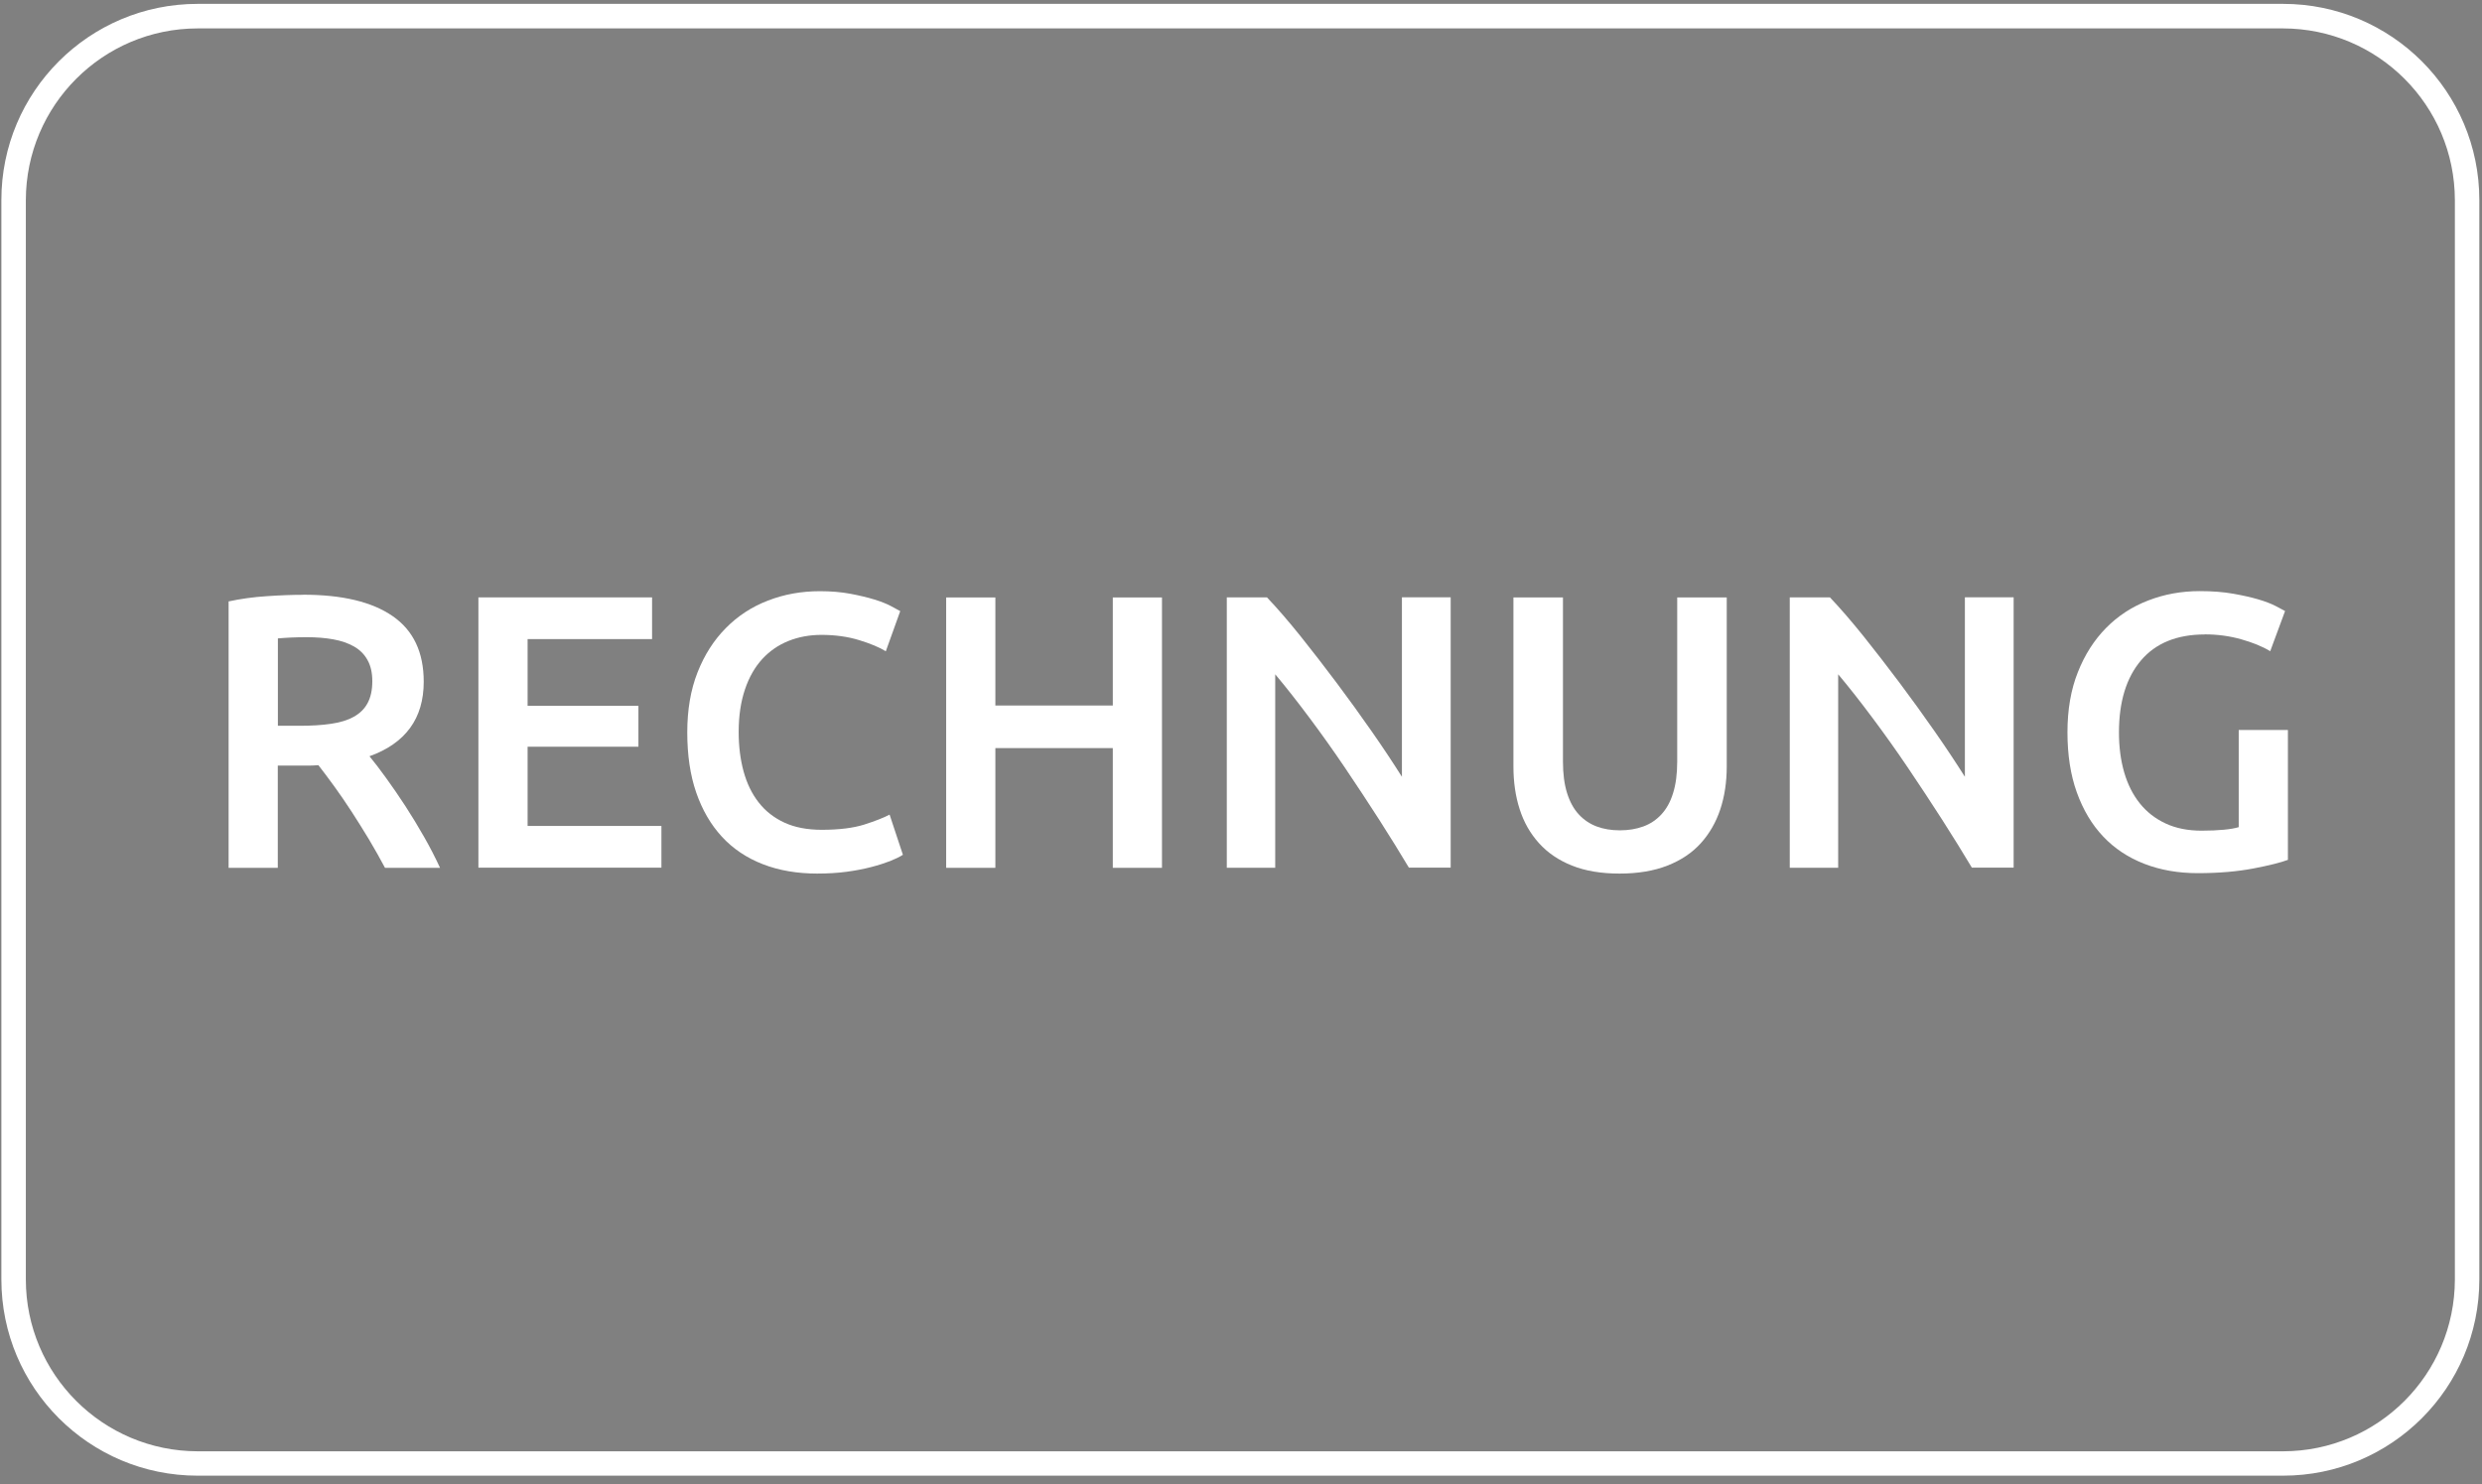
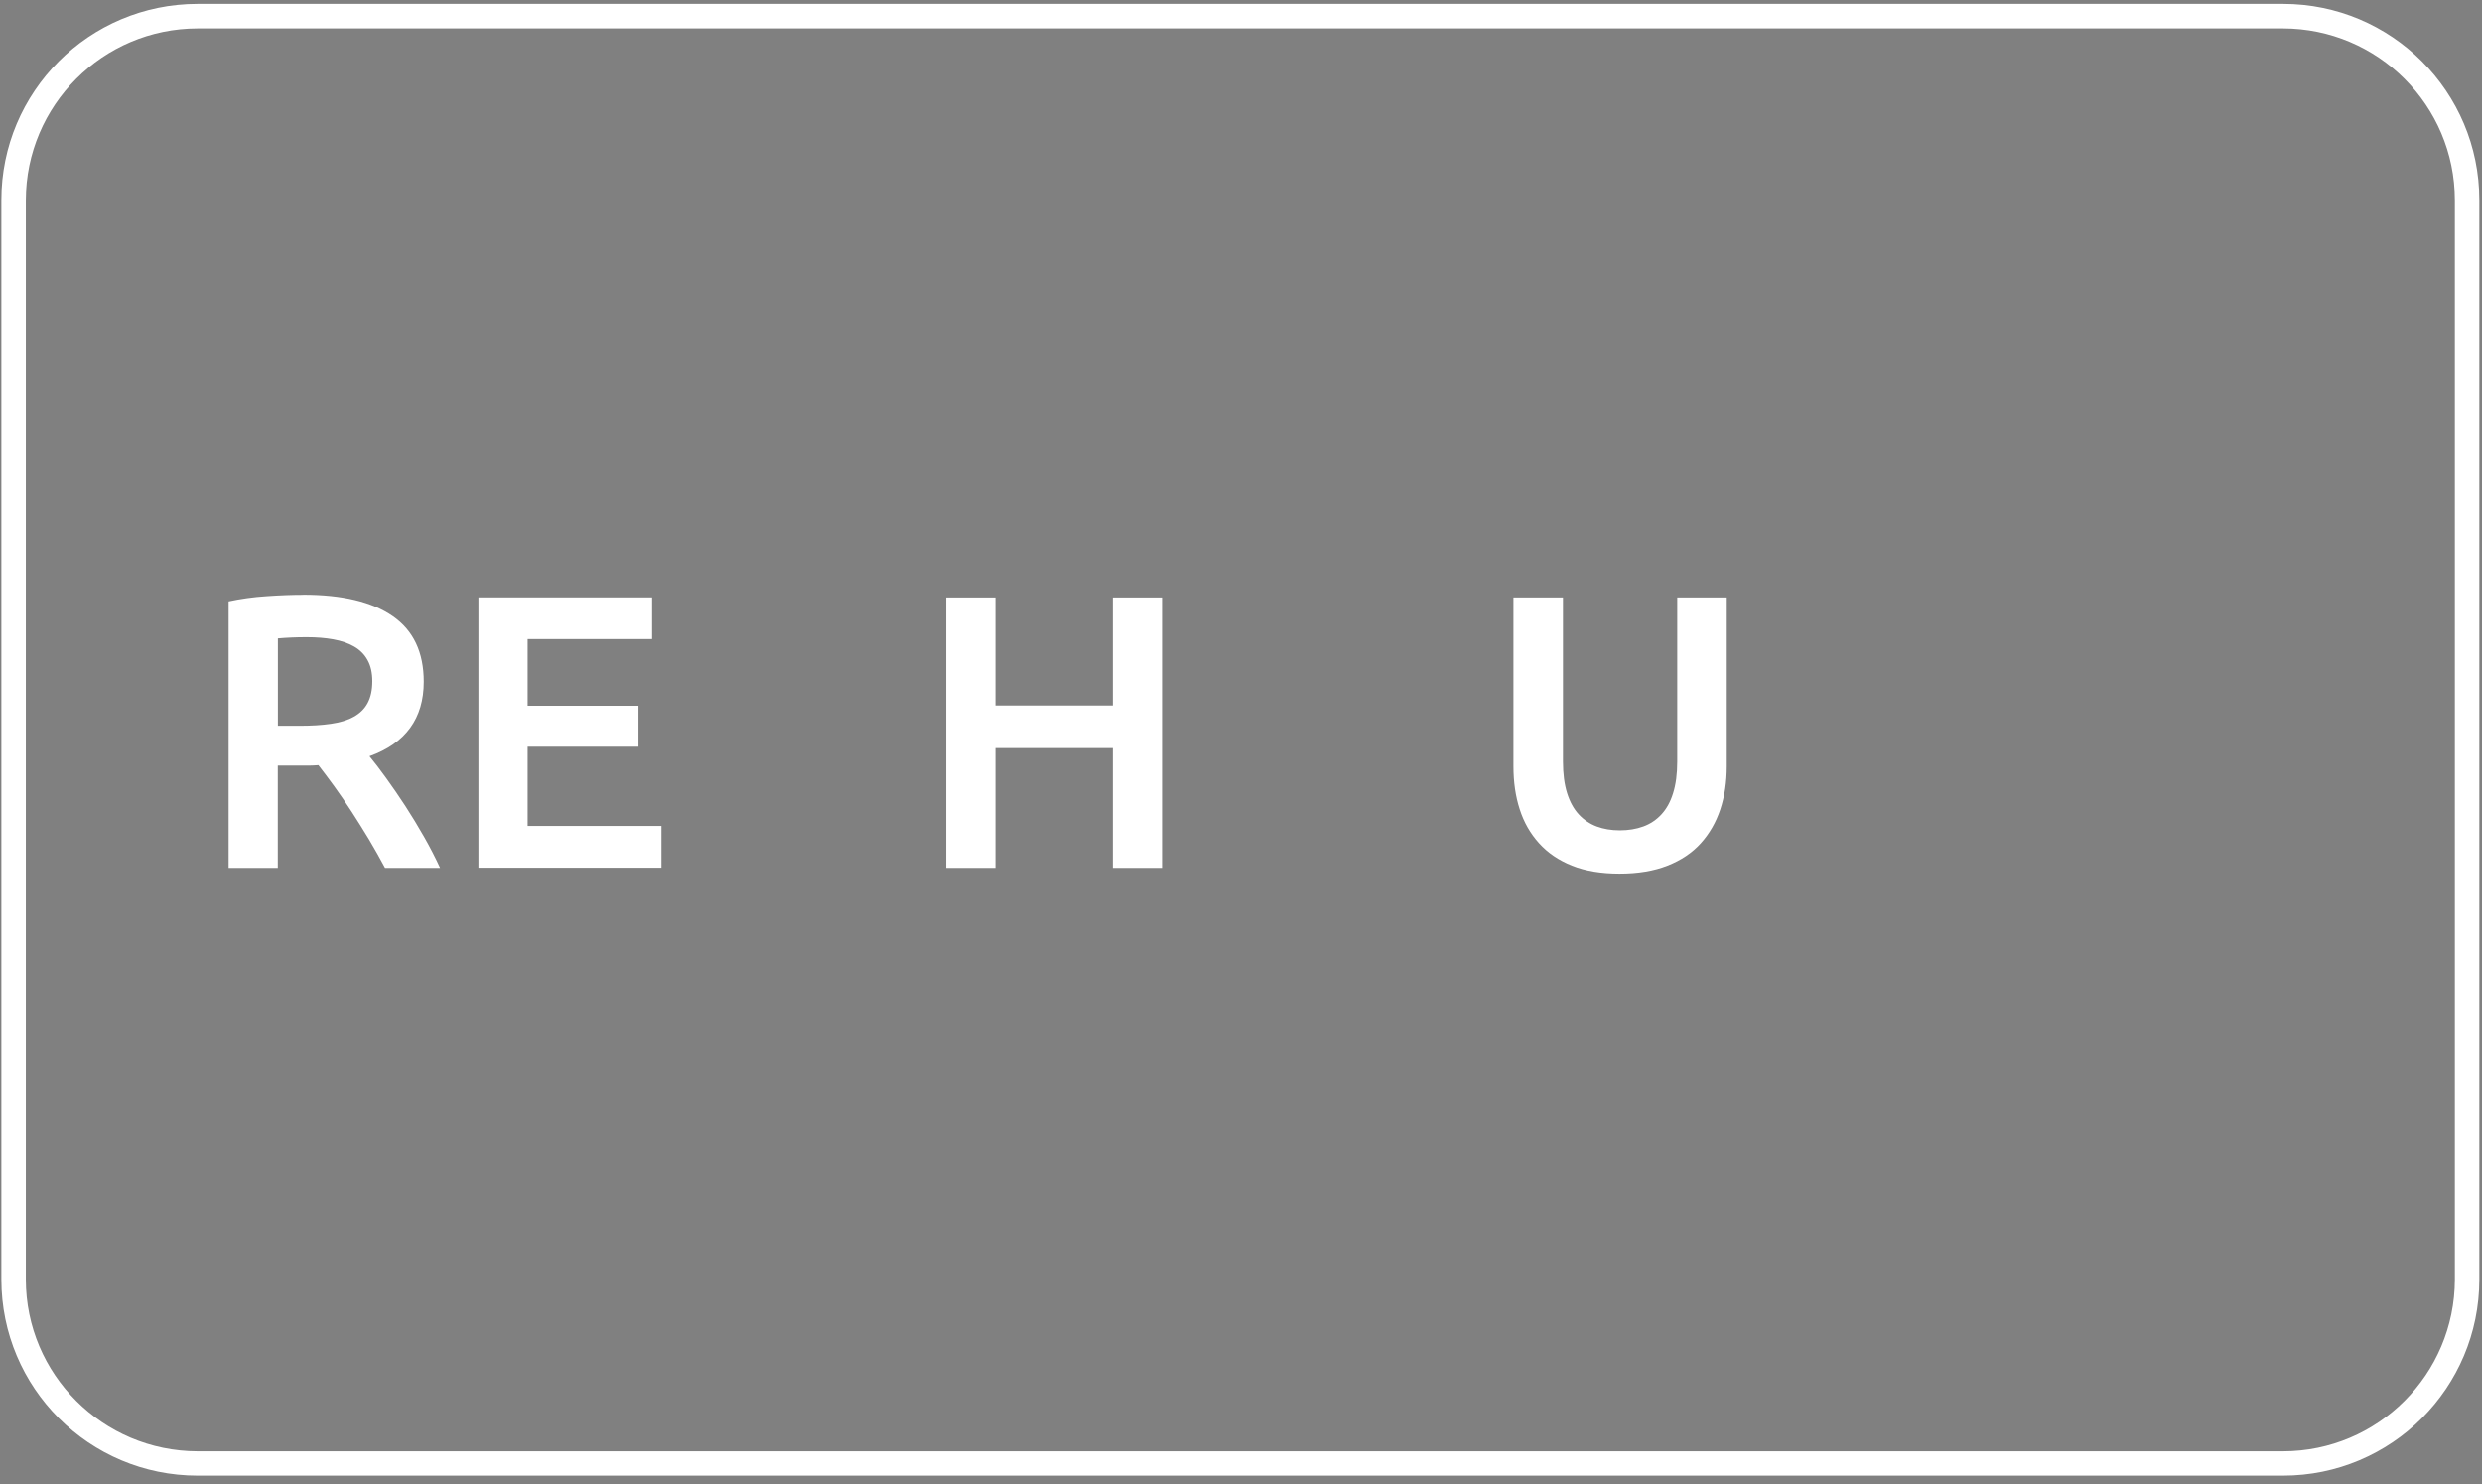
<svg xmlns="http://www.w3.org/2000/svg" id="Ebene_1" version="1.1" viewBox="0 0 289.13 172.91">
  <rect x="0" y="0" width="289.13" height="172.91" fill="#808080" stroke="none" />
  <defs>
    <style>
      .st0 {
        fill: #1d1d1b;
      }

      .st1 {
        fill: #fff;
      }
    </style>
  </defs>
  <path id="Rechteck_21" class="st1" d="M23.02,3.31c-11.04.01-19.99,8.96-20.01,20.01v125.76c.01,11.04,8.96,19.99,20.01,20.01h242.94c11.04-.01,19.99-8.96,20.01-20.01V23.32c-.01-11.04-8.96-19.99-20.01-20.01H23.02M23.02.45h242.94c12.63,0,22.86,10.24,22.86,22.86,0,0,0,0,0,0v125.76c0,12.63-10.24,22.86-22.86,22.86H23.02c-12.63,0-22.86-10.24-22.86-22.86t0,0V23.32C.15,10.69,10.39.45,23.02.45h0Z" />
  <path class="st0" d="M1055.83,448.15v-2.9c.1-.1.1,0,.2,0v2.9c0,.1-.1.1-.2,0Z" />
  <path class="st0" d="M1056.03,445.25h-.2v-2.1h.2v2.1Z" />
  <path class="st0" d="M1055.83,448.15h.2v1.7c-.4-.5-.1-1.1-.2-1.7Z" />
  <g>
    <path class="st1" d="M35.32,69.29c4.55,0,8.02.83,10.43,2.5,2.41,1.67,3.61,4.21,3.61,7.64,0,4.27-2.11,7.17-6.32,8.68.58.7,1.23,1.55,1.95,2.55s1.47,2.08,2.23,3.25c.76,1.17,1.48,2.36,2.18,3.59.7,1.23,1.32,2.43,1.86,3.61h-6.41c-.58-1.09-1.2-2.19-1.86-3.3-.67-1.11-1.34-2.18-2.02-3.23-.68-1.05-1.36-2.03-2.02-2.95-.67-.92-1.29-1.75-1.86-2.48-.42.03-.79.05-1.09.05h-3.64v11.91h-5.73v-31.04c1.39-.3,2.88-.51,4.45-.61,1.58-.11,2.98-.16,4.23-.16ZM35.73,74.24c-1.21,0-2.33.05-3.36.14v10.18h2.5c1.39,0,2.62-.07,3.68-.23,1.06-.15,1.95-.42,2.66-.82.71-.39,1.25-.92,1.61-1.59.36-.67.55-1.51.55-2.55,0-.97-.18-1.79-.55-2.45-.36-.67-.89-1.2-1.57-1.59-.68-.39-1.49-.67-2.43-.84-.94-.17-1.97-.25-3.09-.25Z" />
    <path class="st1" d="M55.73,101.1v-31.5h20.23v4.86h-14.5v7.77h12.91v4.77h-12.91v9.23h15.59v4.86h-21.32Z" />
-     <path class="st1" d="M95.23,101.78c-2.36,0-4.48-.36-6.36-1.09-1.88-.73-3.47-1.79-4.77-3.2s-2.3-3.13-3-5.16c-.7-2.03-1.04-4.36-1.04-7s.4-4.97,1.2-7c.8-2.03,1.9-3.75,3.3-5.16,1.39-1.41,3.03-2.48,4.91-3.2,1.88-.73,3.89-1.09,6.04-1.09,1.3,0,2.48.1,3.55.3,1.06.2,1.98.42,2.77.66.79.24,1.44.5,1.95.77.51.27.88.47,1.09.59l-1.68,4.68c-.73-.45-1.77-.89-3.11-1.3s-2.81-.61-4.39-.61c-1.36,0-2.64.23-3.82.7-1.18.47-2.2,1.17-3.07,2.11-.86.94-1.54,2.12-2.02,3.55-.48,1.42-.73,3.07-.73,4.95,0,1.67.19,3.2.57,4.59.38,1.39.96,2.6,1.75,3.61.79,1.02,1.79,1.8,3,2.36,1.21.56,2.67.84,4.36.84,2.03,0,3.68-.21,4.95-.61,1.27-.41,2.26-.79,2.95-1.16l1.55,4.68c-.36.24-.86.48-1.48.73-.62.24-1.36.48-2.21.7s-1.8.41-2.86.55c-1.06.14-2.2.21-3.41.21Z" />
    <path class="st1" d="M129.63,69.61h5.73v31.5h-5.73v-13.95h-13.68v13.95h-5.73v-31.5h5.73v12.59h13.68v-12.59Z" />
-     <path class="st1" d="M164.13,101.1c-1.03-1.73-2.18-3.58-3.45-5.57-1.27-1.98-2.59-3.98-3.95-6s-2.75-3.97-4.16-5.86c-1.41-1.89-2.75-3.6-4.02-5.11v22.54h-5.64v-31.5h4.68c1.21,1.27,2.51,2.78,3.91,4.52,1.39,1.74,2.79,3.55,4.2,5.43,1.41,1.88,2.77,3.77,4.09,5.66s2.49,3.66,3.52,5.29v-20.91h5.68v31.5h-4.86Z" />
    <path class="st1" d="M188.67,101.78c-2.15,0-4-.31-5.55-.93-1.55-.62-2.83-1.49-3.84-2.61s-1.77-2.44-2.25-3.95c-.49-1.51-.73-3.18-.73-5v-19.68h5.77v19.13c0,1.42.16,2.64.48,3.66.32,1.02.77,1.84,1.36,2.48s1.29,1.11,2.09,1.41c.8.3,1.7.45,2.7.45s1.91-.15,2.73-.45c.82-.3,1.52-.77,2.11-1.41s1.05-1.46,1.36-2.48c.32-1.02.48-2.23.48-3.66v-19.13h5.77v19.68c0,1.82-.25,3.49-.75,5-.5,1.51-1.26,2.83-2.27,3.95s-2.31,1.99-3.89,2.61c-1.58.62-3.44.93-5.59.93Z" />
-     <path class="st1" d="M229.71,101.1c-1.03-1.73-2.18-3.58-3.45-5.57-1.27-1.98-2.59-3.98-3.95-6s-2.75-3.97-4.16-5.86c-1.41-1.89-2.75-3.6-4.02-5.11v22.54h-5.64v-31.5h4.68c1.21,1.27,2.51,2.78,3.91,4.52,1.39,1.74,2.79,3.55,4.2,5.43,1.41,1.88,2.77,3.77,4.09,5.66s2.49,3.66,3.52,5.29v-20.91h5.68v31.5h-4.86Z" />
-     <path class="st1" d="M256.84,73.92c-3.24,0-5.72,1.01-7.43,3.02s-2.57,4.81-2.57,8.39c0,1.7.2,3.25.61,4.66s1.02,2.61,1.82,3.61c.8,1,1.8,1.78,3,2.34s2.6.84,4.2.84c1,0,1.86-.04,2.59-.11.73-.07,1.3-.17,1.73-.3v-11.32h5.73v15.13c-.79.3-2.12.64-4,1-1.88.36-4.05.55-6.5.55-2.27,0-4.35-.36-6.23-1.09-1.88-.73-3.48-1.79-4.79-3.18-1.32-1.39-2.34-3.11-3.07-5.14-.73-2.03-1.09-4.36-1.09-7s.4-4.97,1.21-7c.8-2.03,1.9-3.75,3.29-5.16s3.03-2.48,4.91-3.2c1.88-.73,3.88-1.09,6-1.09,1.45,0,2.75.1,3.88.3,1.14.2,2.11.42,2.93.66s1.49.5,2.02.77c.53.27.9.47,1.11.59l-1.73,4.68c-.91-.55-2.04-1.01-3.39-1.39-1.35-.38-2.76-.57-4.25-.57Z" />
  </g>
</svg>